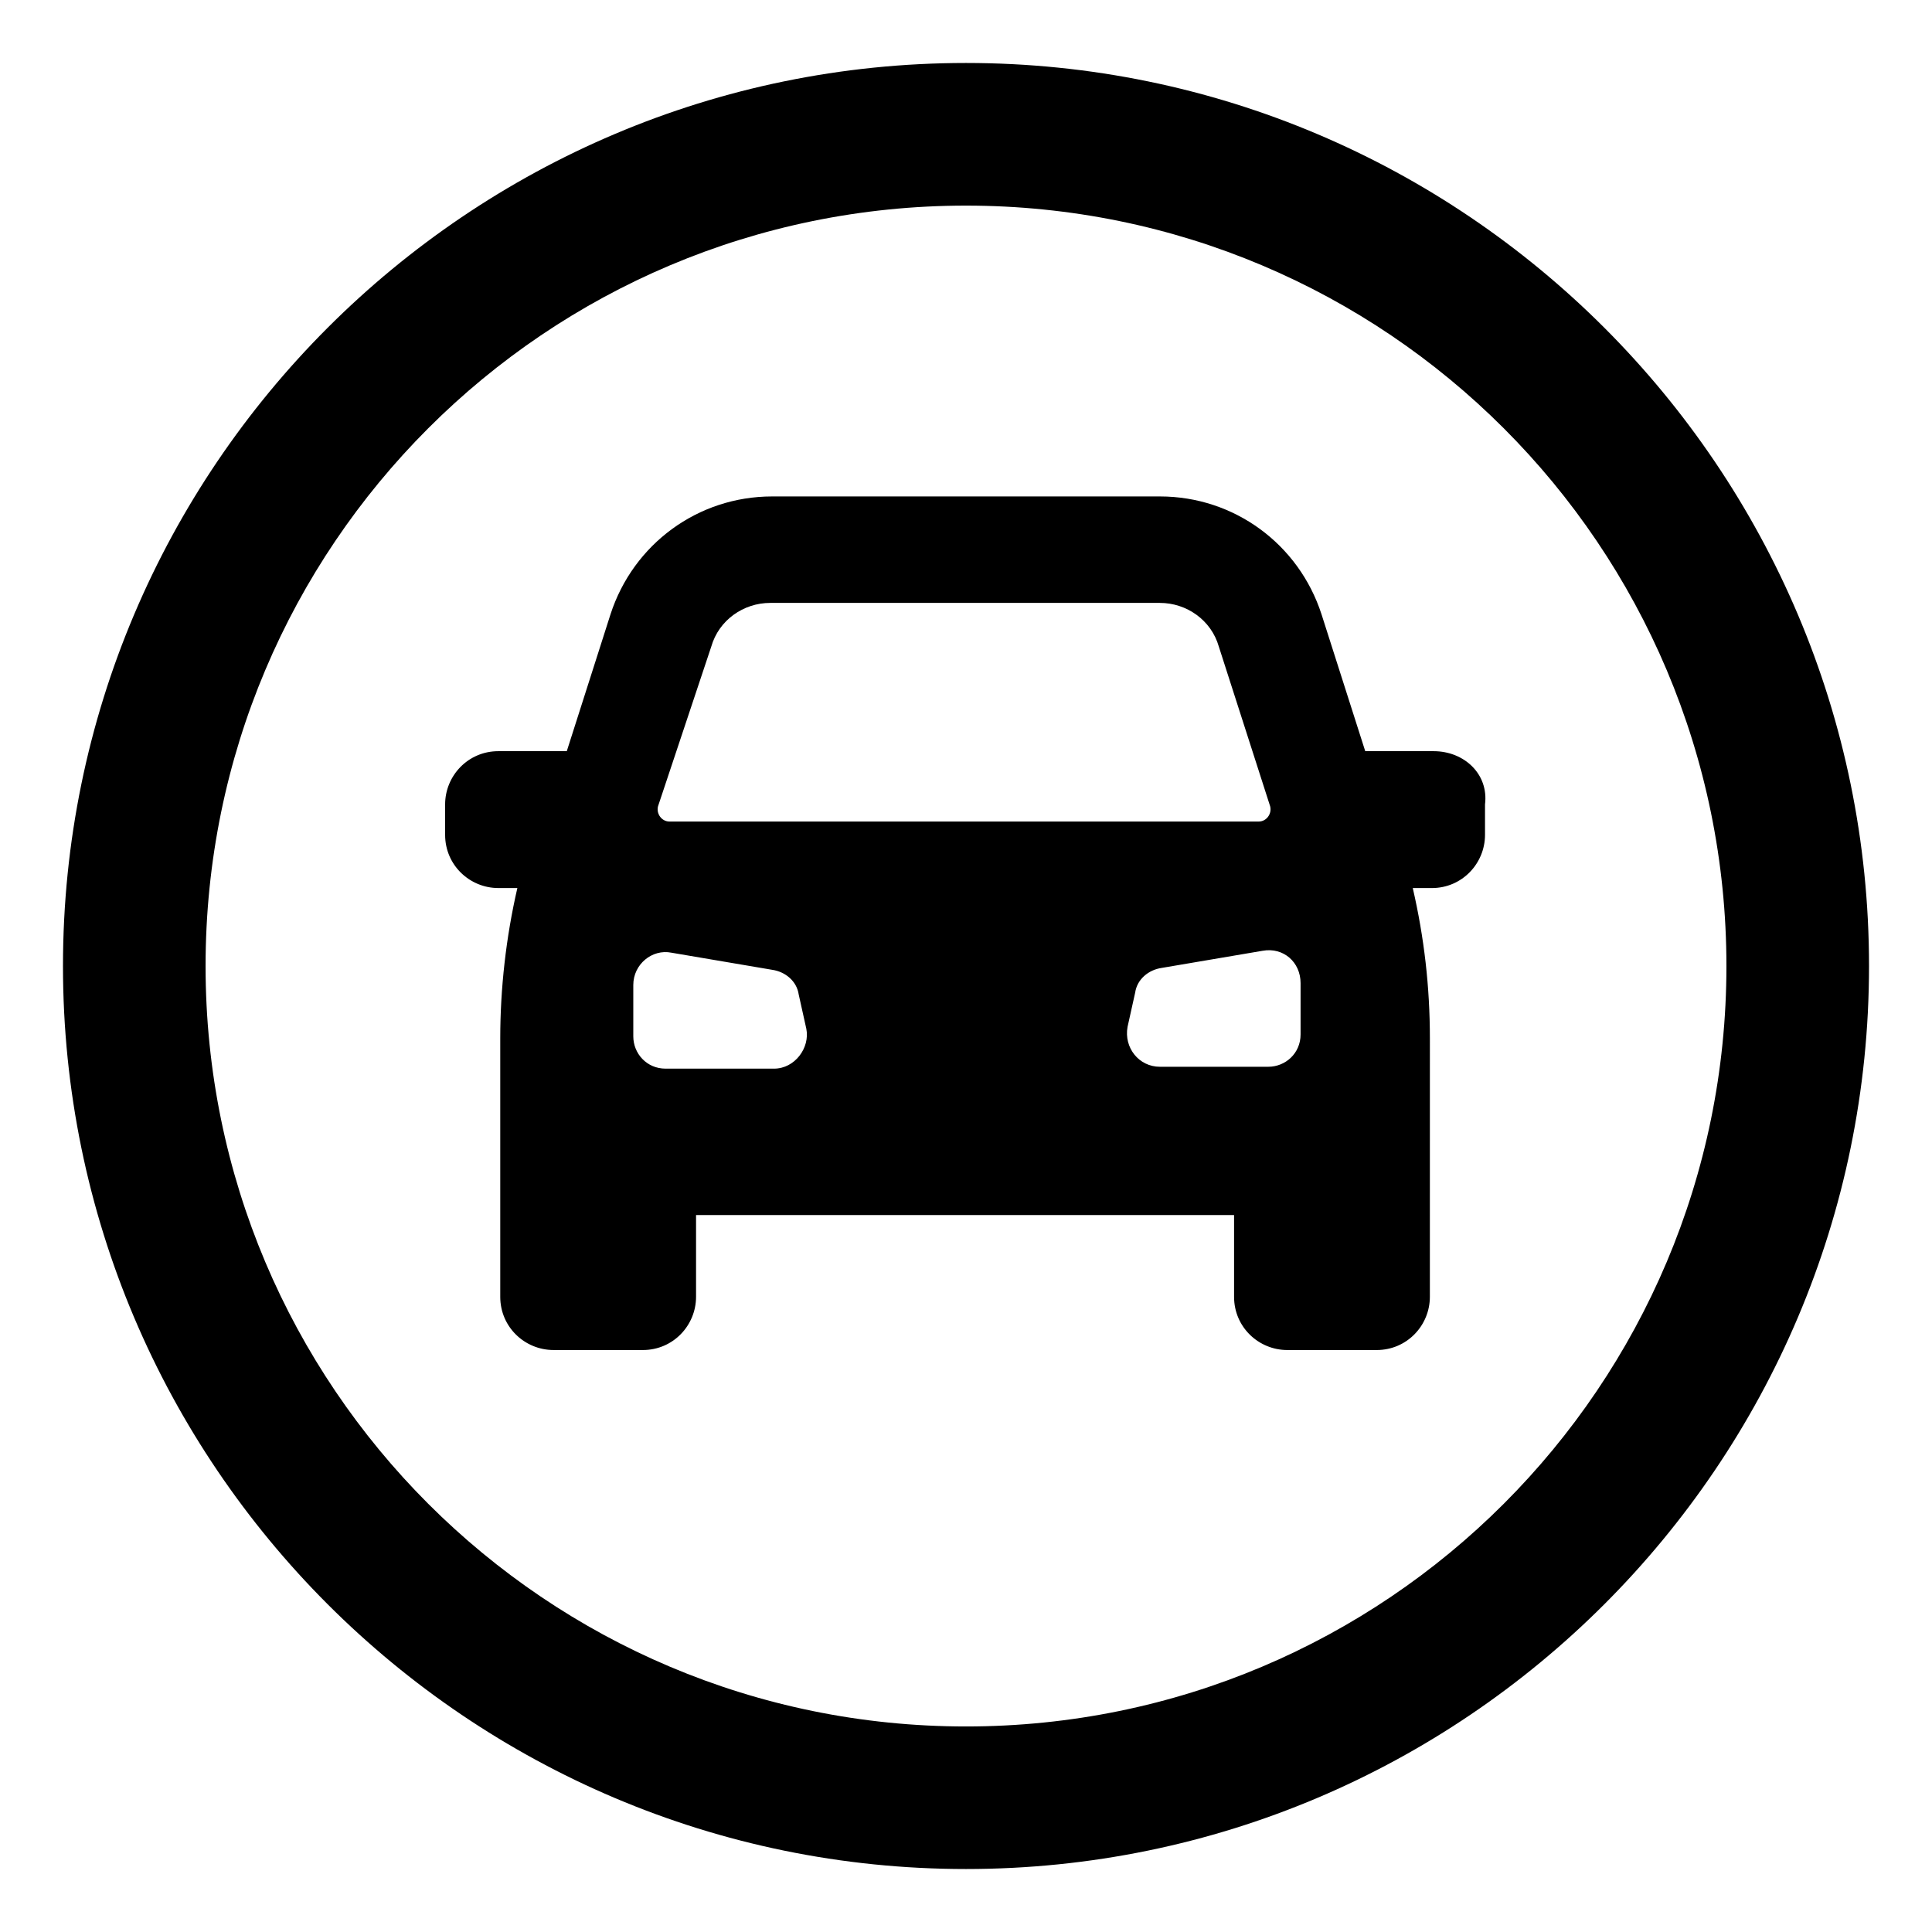
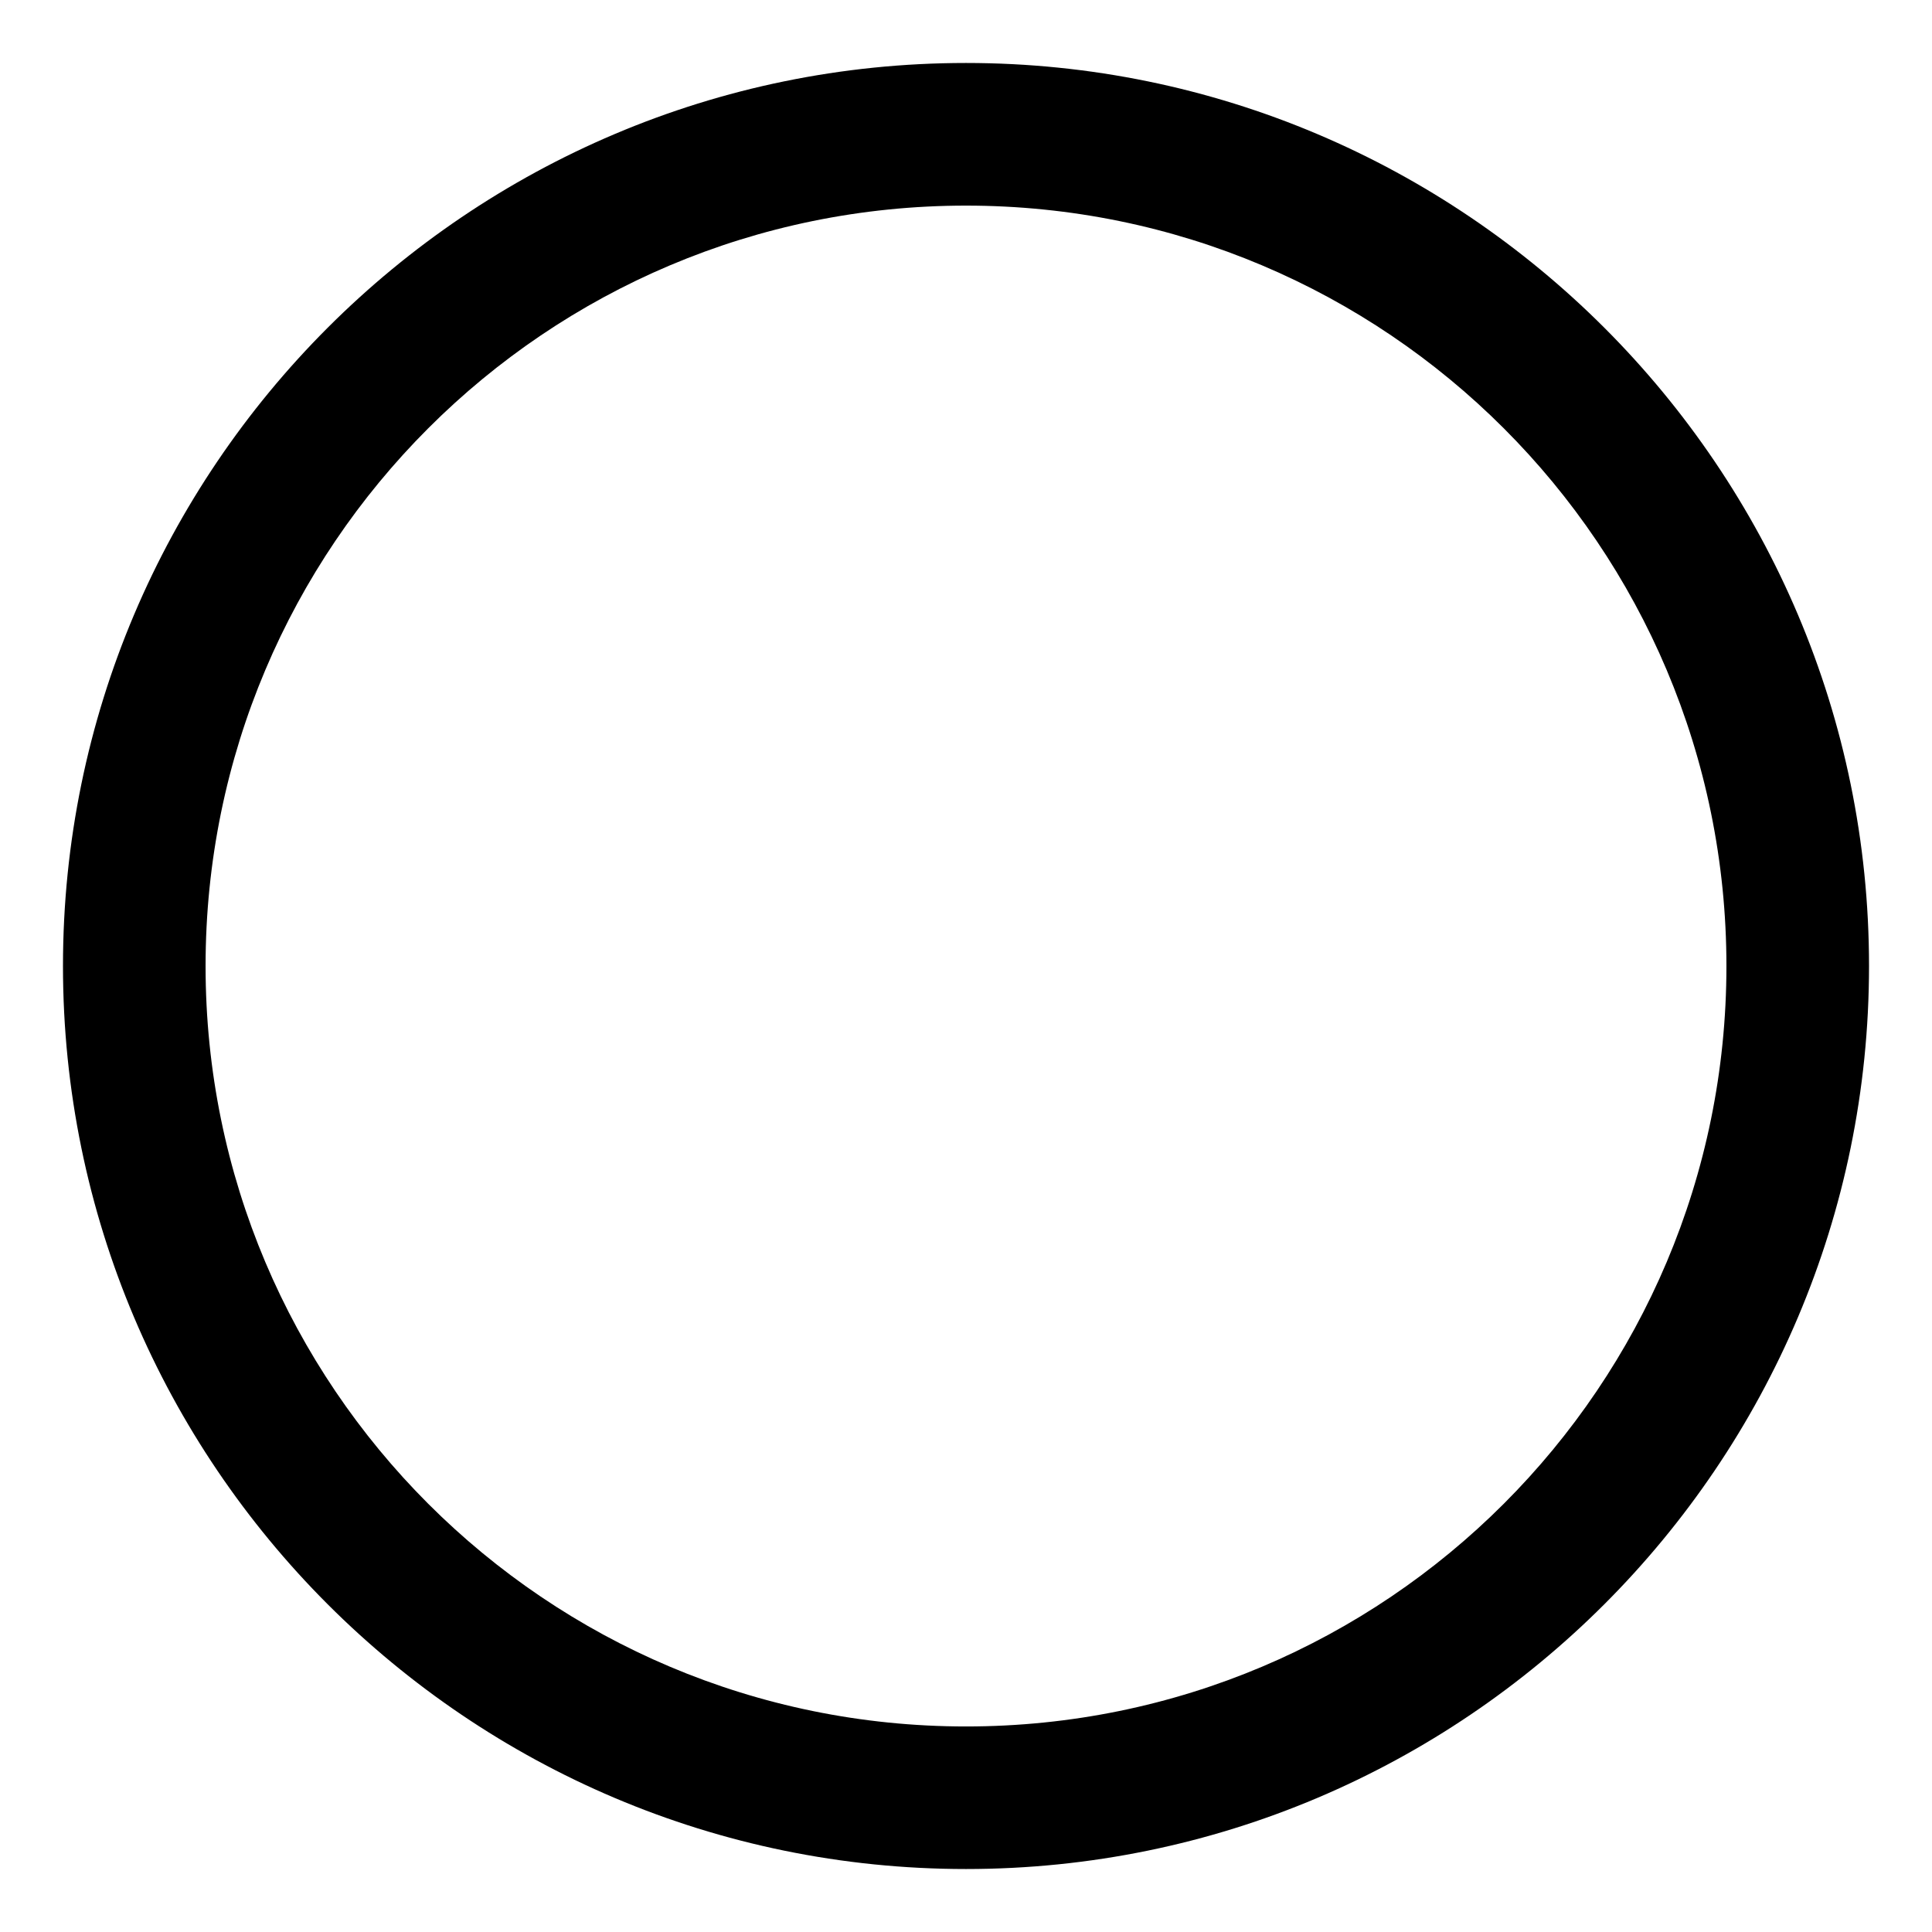
<svg xmlns="http://www.w3.org/2000/svg" fill="#000000" width="800px" height="800px" version="1.1" viewBox="144 144 512 512">
  <g>
-     <path d="m523.94 343.07h-18.137l-11.586-36.273c-6.047-18.641-23.176-31.234-42.824-31.234h-102.78c-19.648 0-36.777 12.594-42.824 31.234l-11.586 36.273h-18.137c-8.062 0-14.105 6.551-14.105 14.105v8.062c0 8.062 6.551 14.105 14.105 14.105h5.039c-3.023 13.098-4.535 26.703-4.535 39.801v68.52c0 8.062 6.551 14.105 14.105 14.105l23.68 0.004c8.062 0 14.105-6.551 14.105-14.105v-21.664h142.58v21.664c0 8.062 6.551 14.105 14.105 14.105h23.68c8.062 0 14.105-6.551 14.105-14.105l0.004-68.52c0-13.602-1.512-26.703-4.535-39.801h5.039c8.062 0 14.105-6.551 14.105-14.105v-8.062c1.008-8.062-5.543-14.109-13.602-14.109zm-191.45-27.707c2.016-7.055 8.566-11.586 15.617-11.586h103.28c7.055 0 13.602 4.535 15.617 11.586l13.602 42.32c0.504 2.016-1.008 4.031-3.023 4.031h-156.18c-2.016 0-3.527-2.016-3.023-4.031zm16.625 111.84h-28.719c-5.039 0-8.566-4.031-8.566-8.566v-13.602c0-5.543 5.039-9.574 10.078-8.566l26.703 4.535c3.527 0.504 6.551 3.023 7.055 6.551l2.016 9.07c1.008 5.039-3.023 10.578-8.566 10.578zm139.55-9.066c0 5.039-4.031 8.566-8.566 8.566h-28.719c-5.543 0-9.574-5.039-8.566-10.578l2.016-9.07c0.504-3.527 3.527-6.047 7.055-6.551l26.703-4.535c5.543-1.008 10.078 3.023 10.078 8.566z" />
-     <path d="m400 160.69c-132 0-239.31 107.31-239.31 239.31 0 132 107.31 239.31 239.31 239.31 132 0 239.31-107.31 239.31-239.31 0-132-107.31-239.31-239.31-239.31zm0 440.84c-111.34 0-201.52-90.184-201.52-201.52 0-111.34 90.184-201.52 201.52-201.52 111.34 0 201.52 90.184 201.52 201.52s-90.184 201.52-201.52 201.52z" />
+     <path d="m400 160.69c-132 0-239.31 107.31-239.31 239.31 0 132 107.31 239.31 239.31 239.31 132 0 239.31-107.31 239.31-239.31 0-132-107.31-239.31-239.31-239.31zm0 440.84c-111.34 0-201.52-90.184-201.52-201.52 0-111.34 90.184-201.52 201.52-201.52 111.34 0 201.52 90.184 201.52 201.52s-90.184 201.52-201.52 201.52" />
  </g>
</svg>